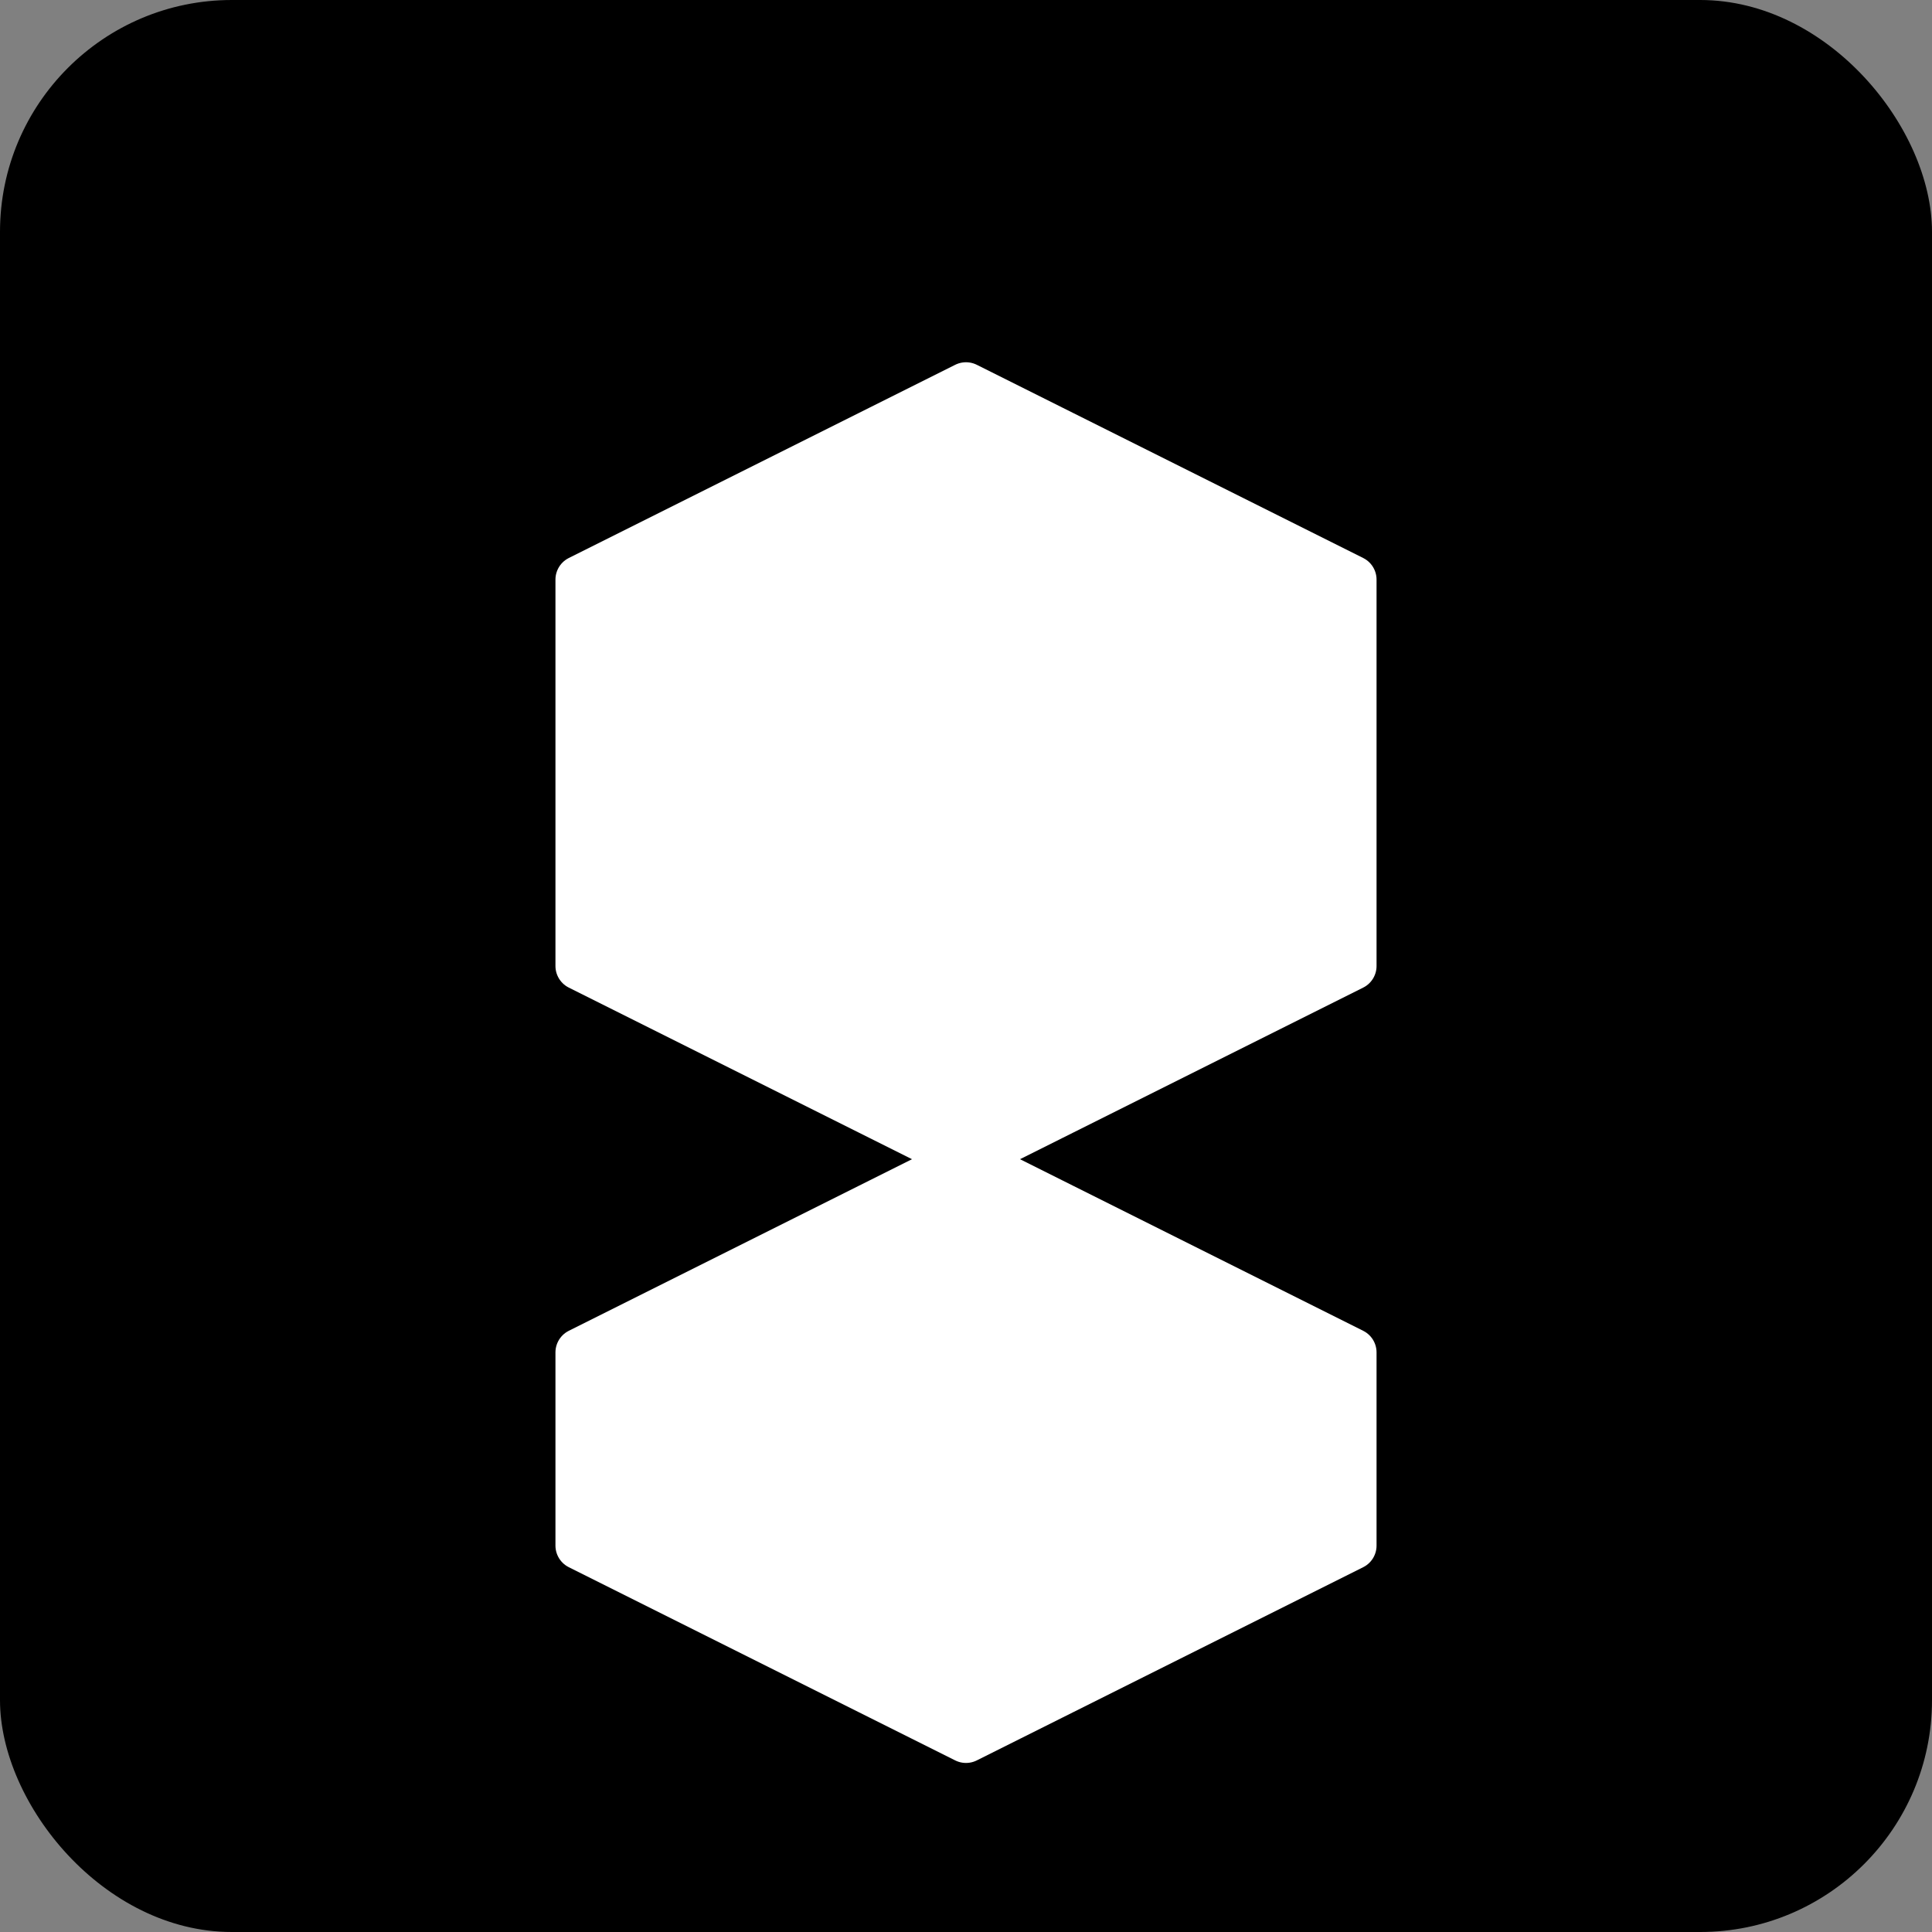
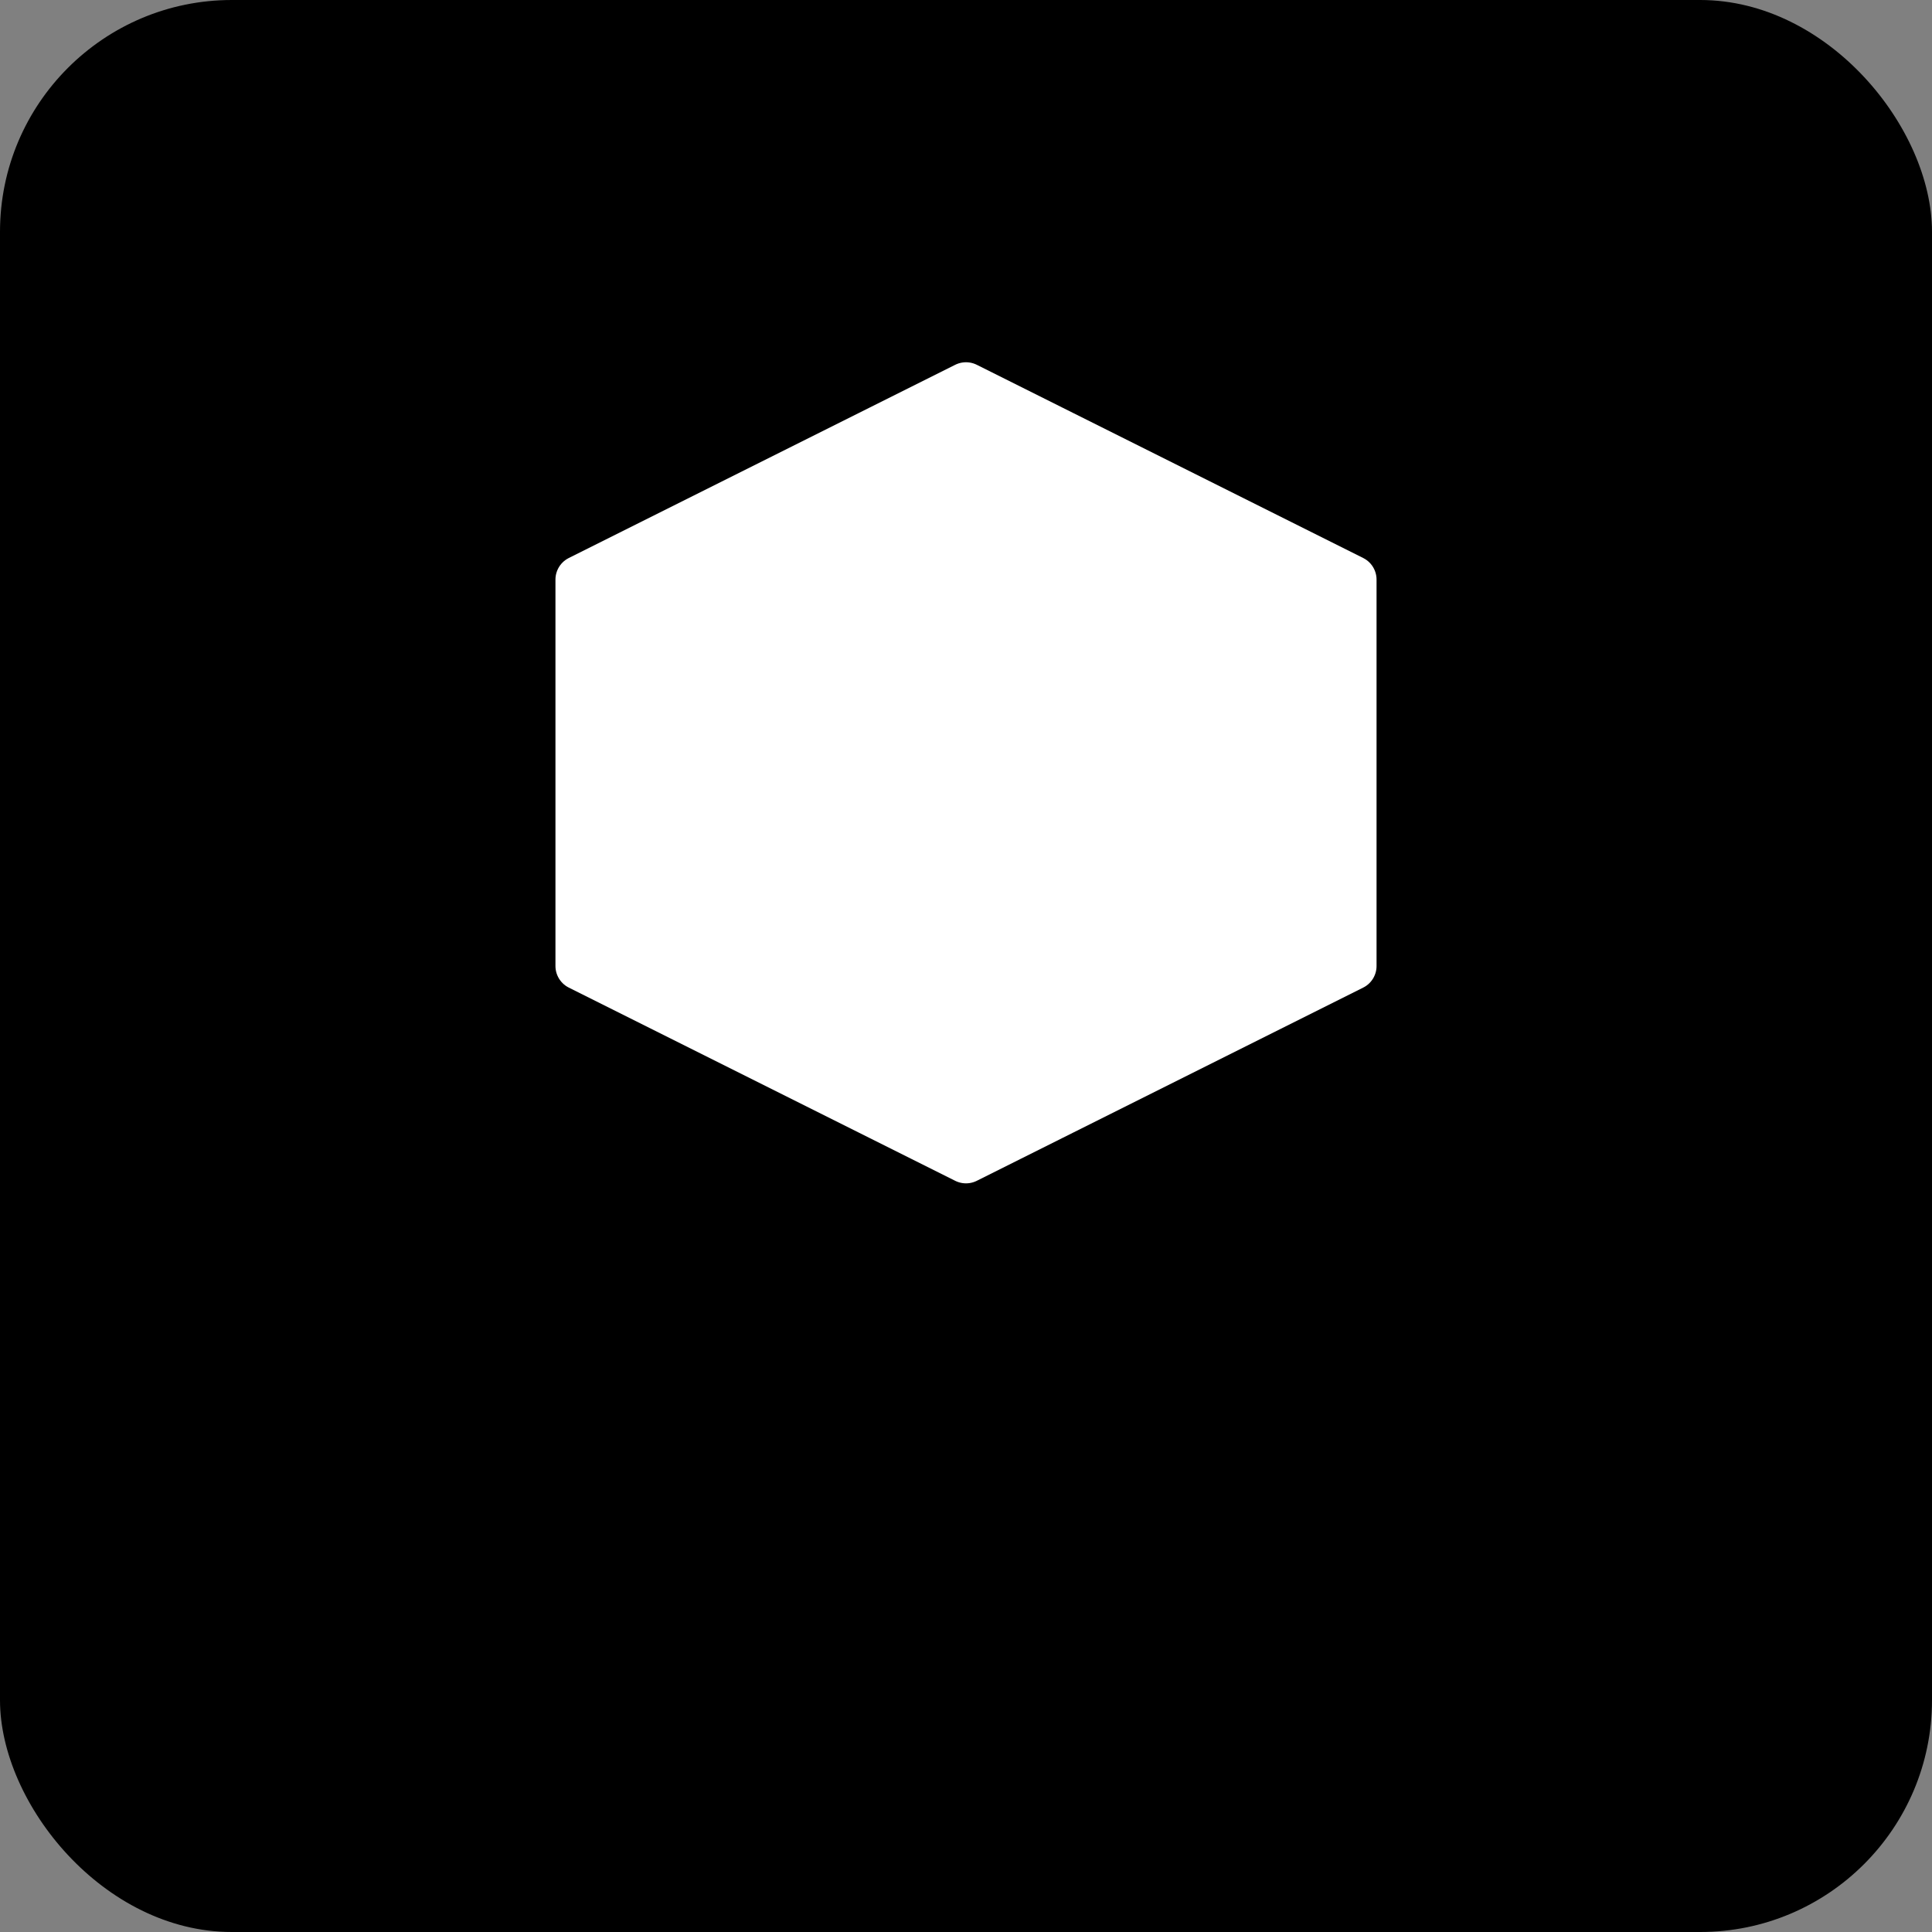
<svg xmlns="http://www.w3.org/2000/svg" viewBox="0 0 100 100" width="100" height="100">
  <rect x="0" y="0" width="100" height="100" fill="#808080" stroke="none" />
  <rect width="100" height="100" fill="#000000" rx="12" />
  <path d="M30 30 L50 20 L70 30 L70 50 L50 60 L30 50 Z" fill="#FFFFFF" stroke="#FFFFFF" stroke-width="2.5" stroke-linejoin="round" />
-   <path d="M30 70 L50 60 L70 70 L70 80 L50 90 L30 80 Z" fill="#FFFFFF" stroke="#FFFFFF" stroke-width="2.5" stroke-linejoin="round" />
</svg>